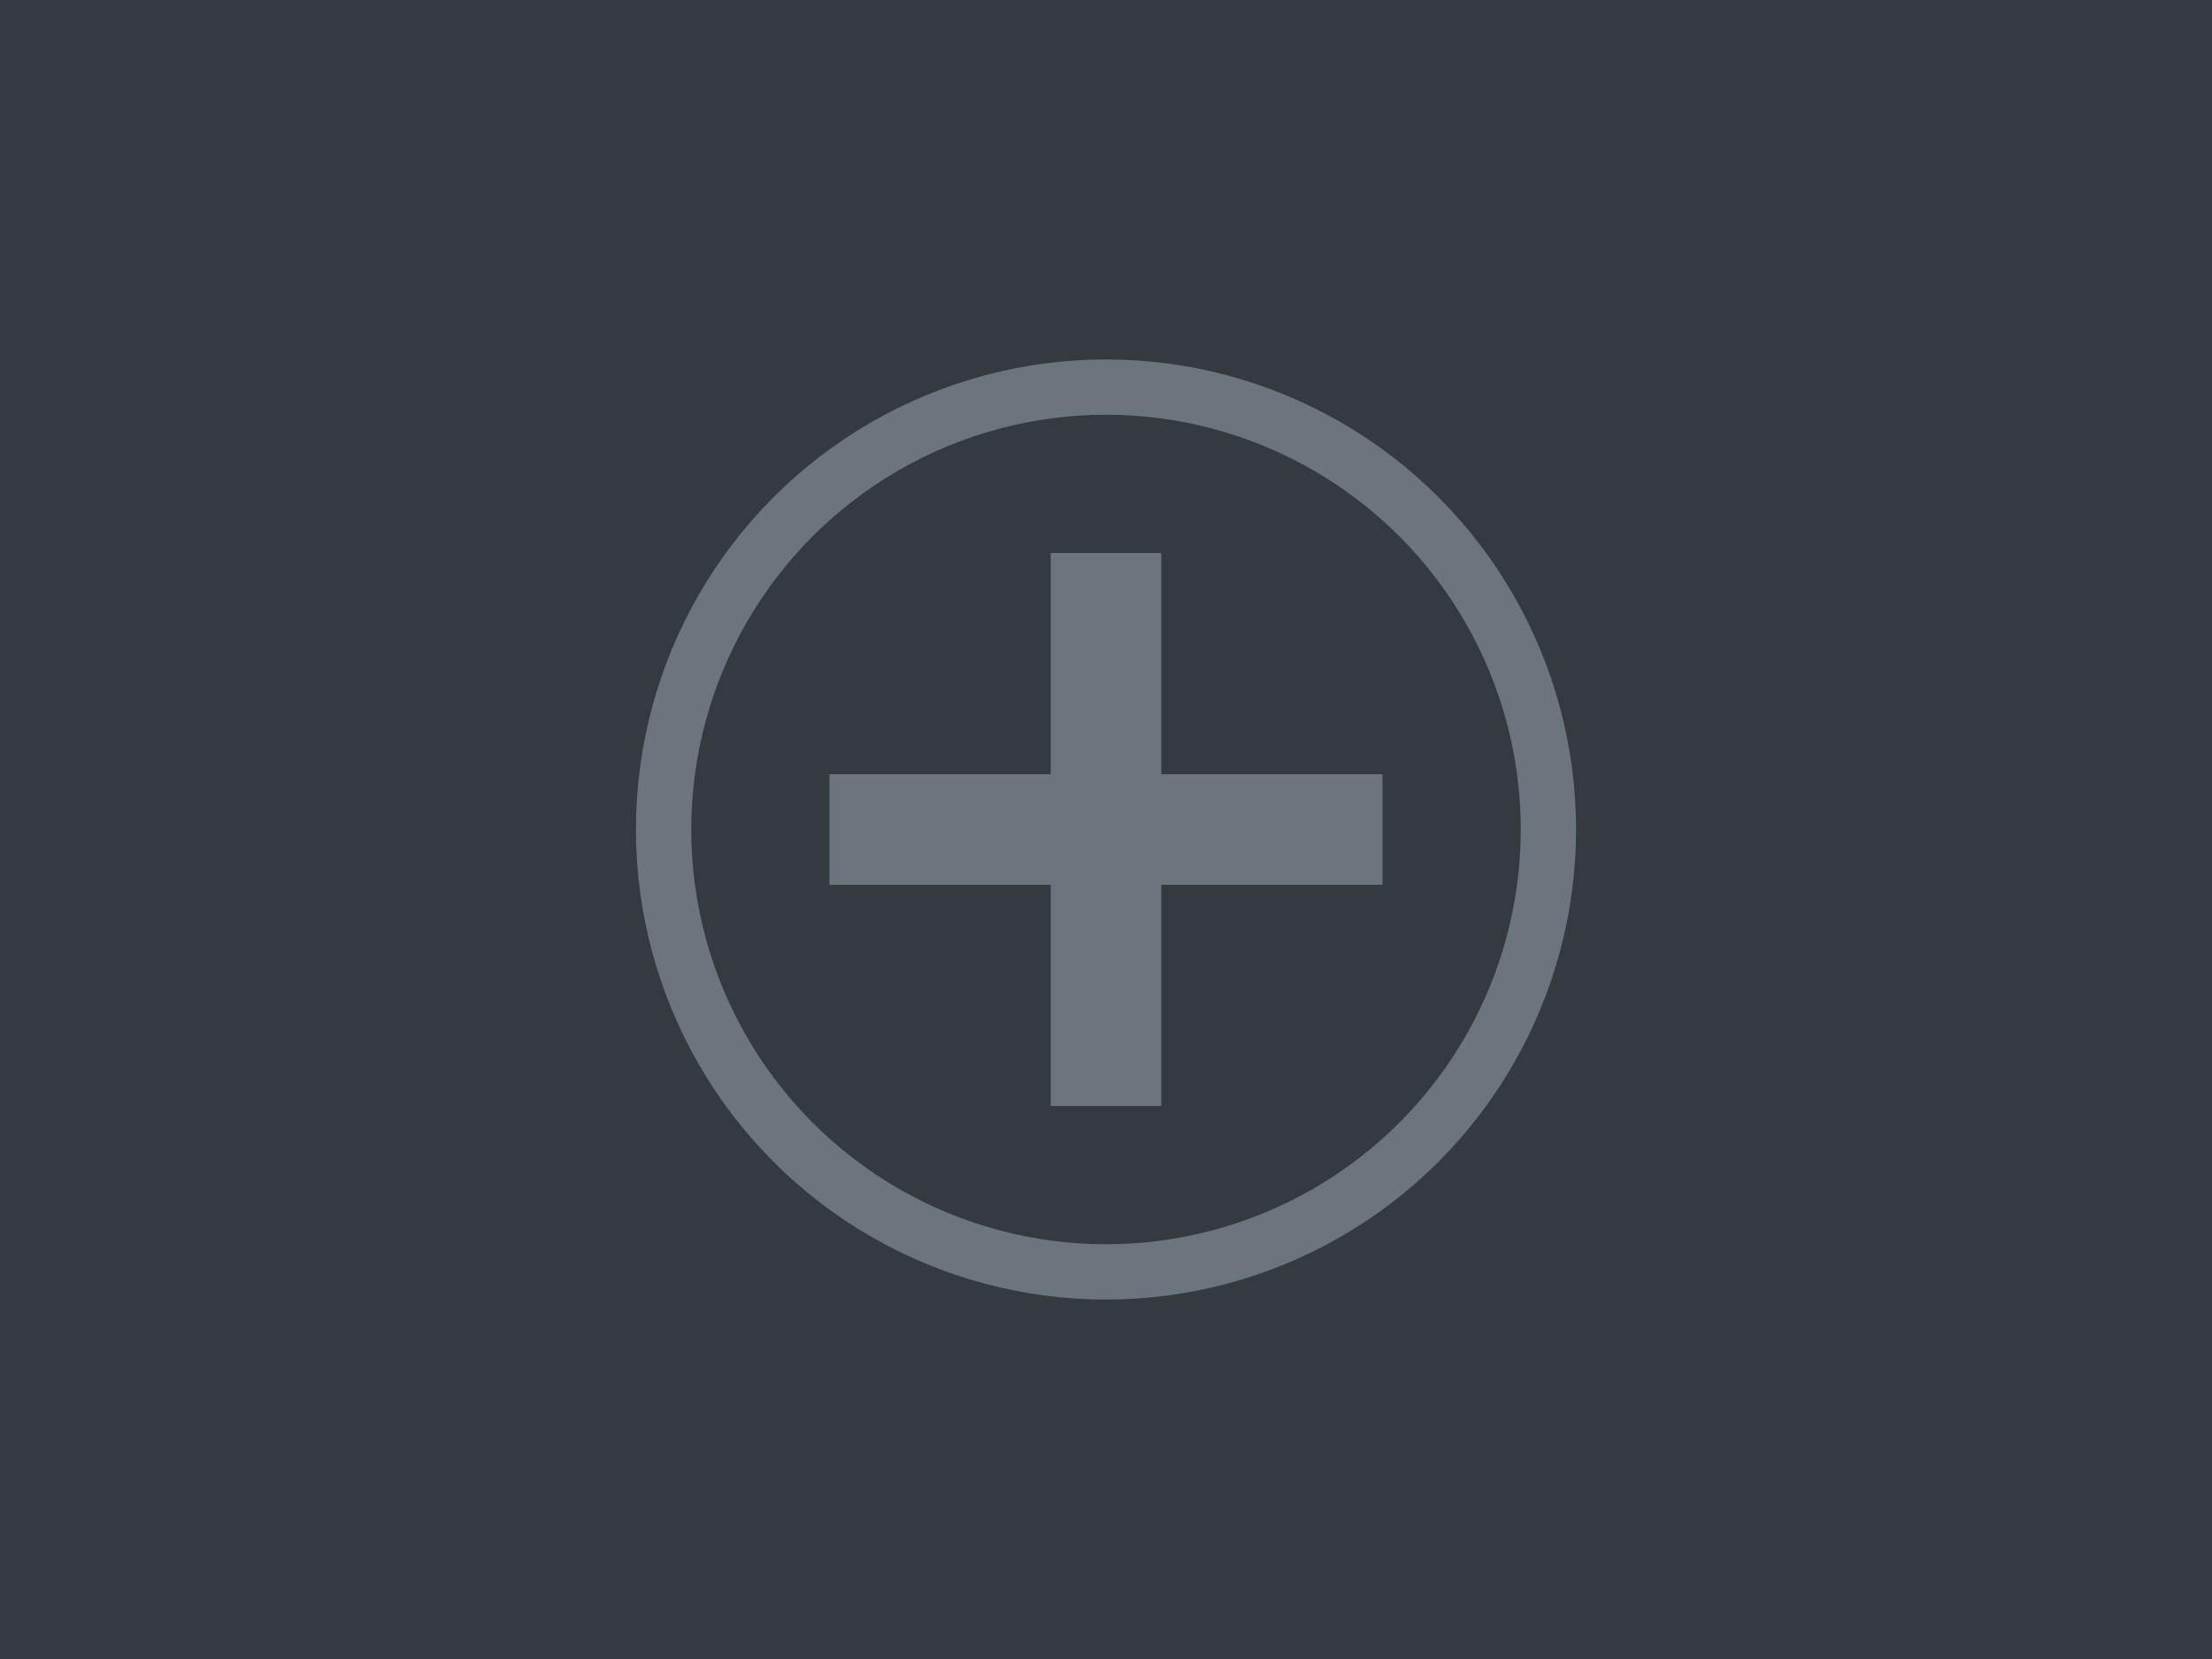
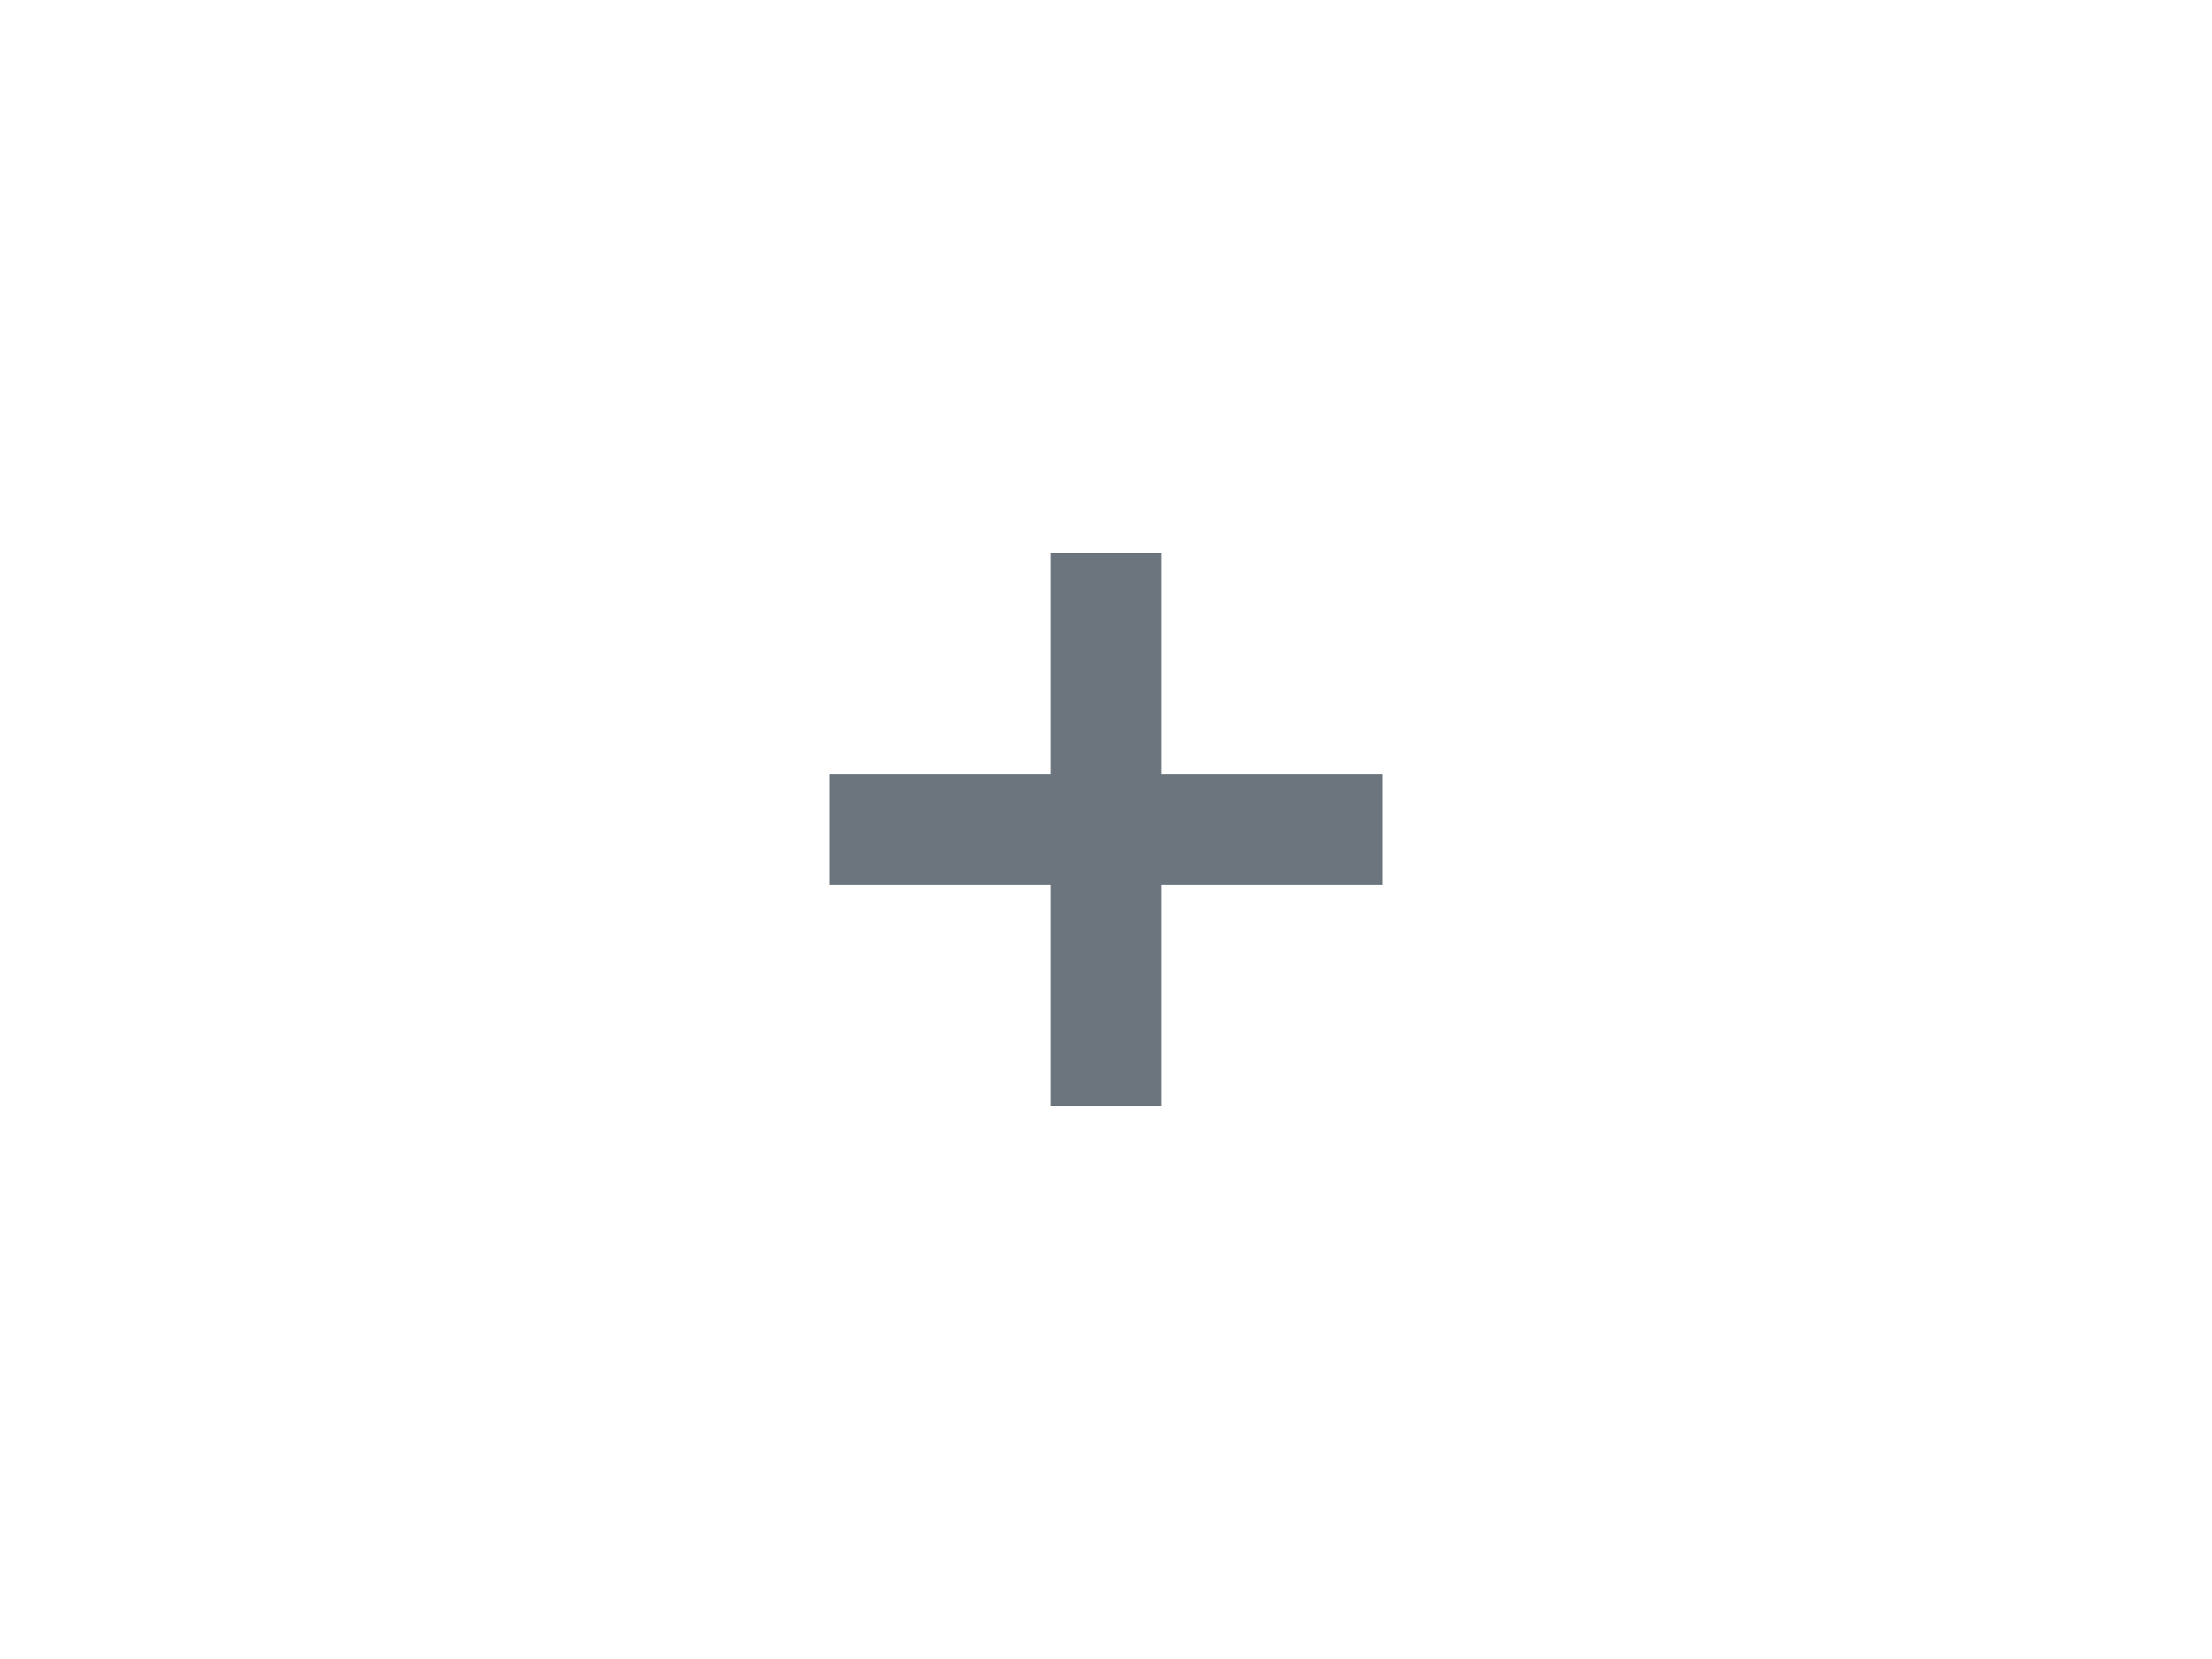
<svg xmlns="http://www.w3.org/2000/svg" viewBox="0 0 400 300" width="400" height="300">
-   <rect width="400" height="300" fill="#343a40" />
  <path d="M200 100 L200 200 M150 150 L250 150" stroke="#6c757d" stroke-width="20" />
-   <circle cx="200" cy="150" r="80" fill="none" stroke="#6c757d" stroke-width="10" />
</svg>